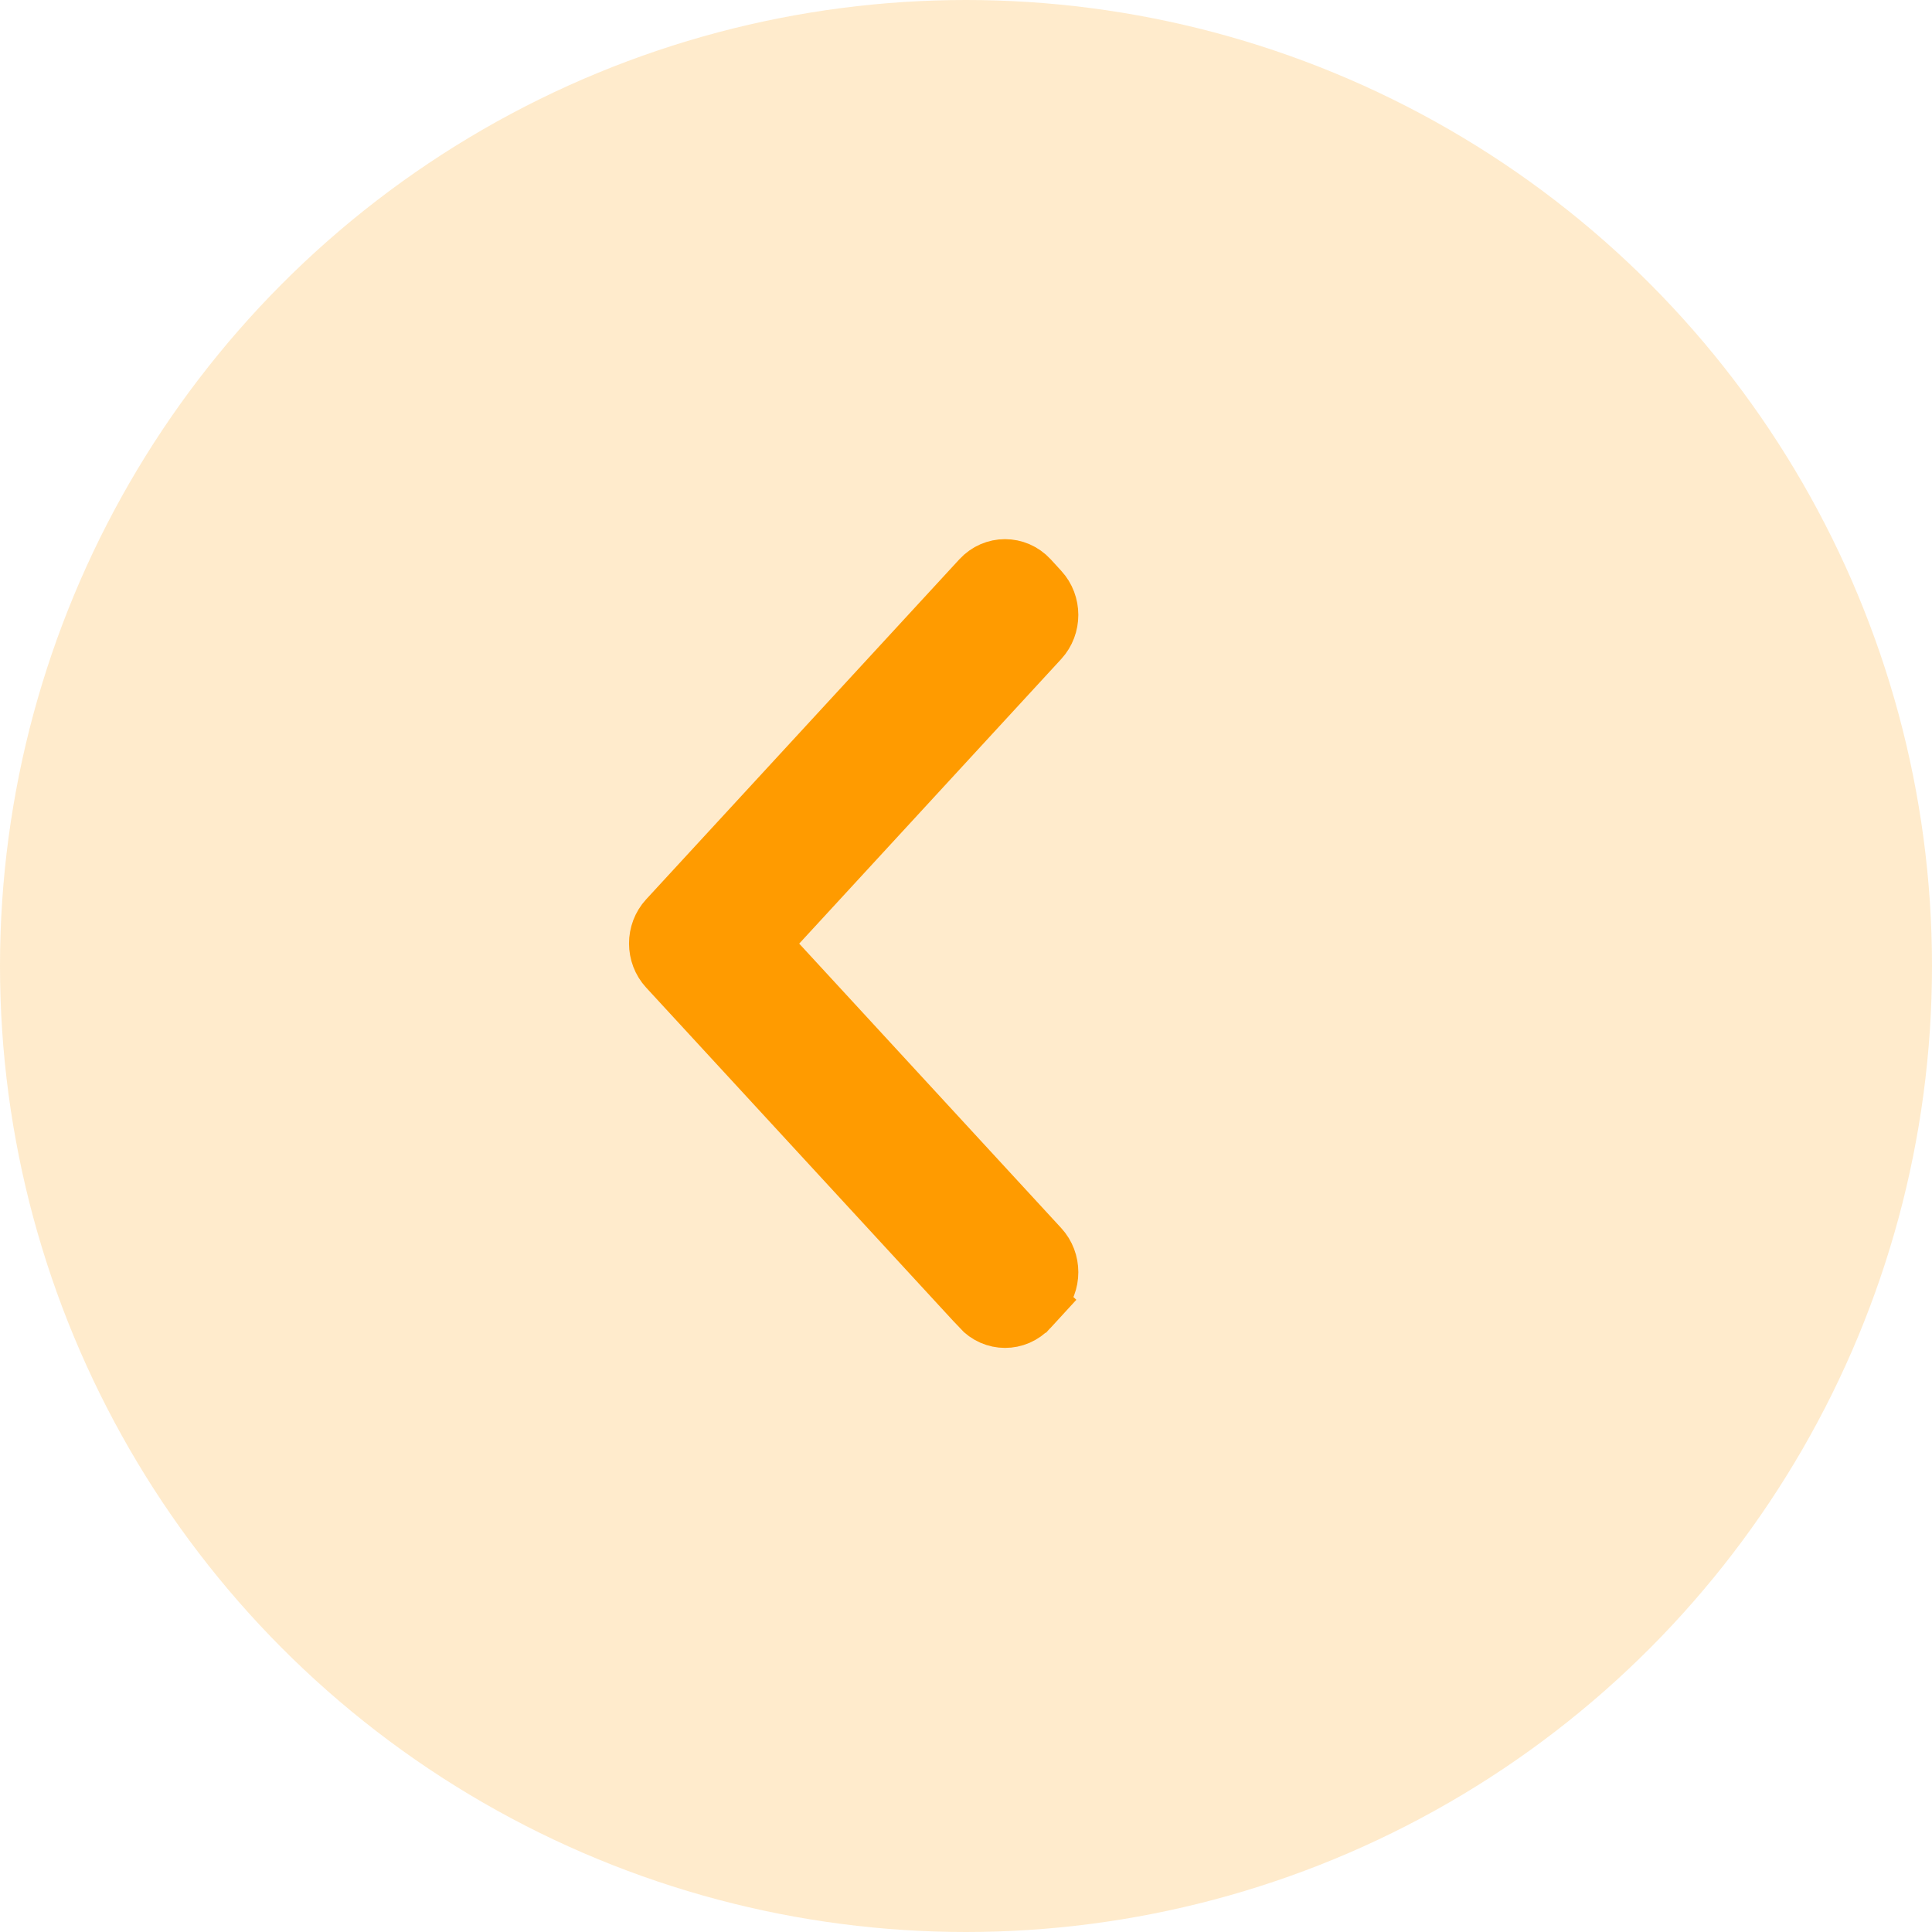
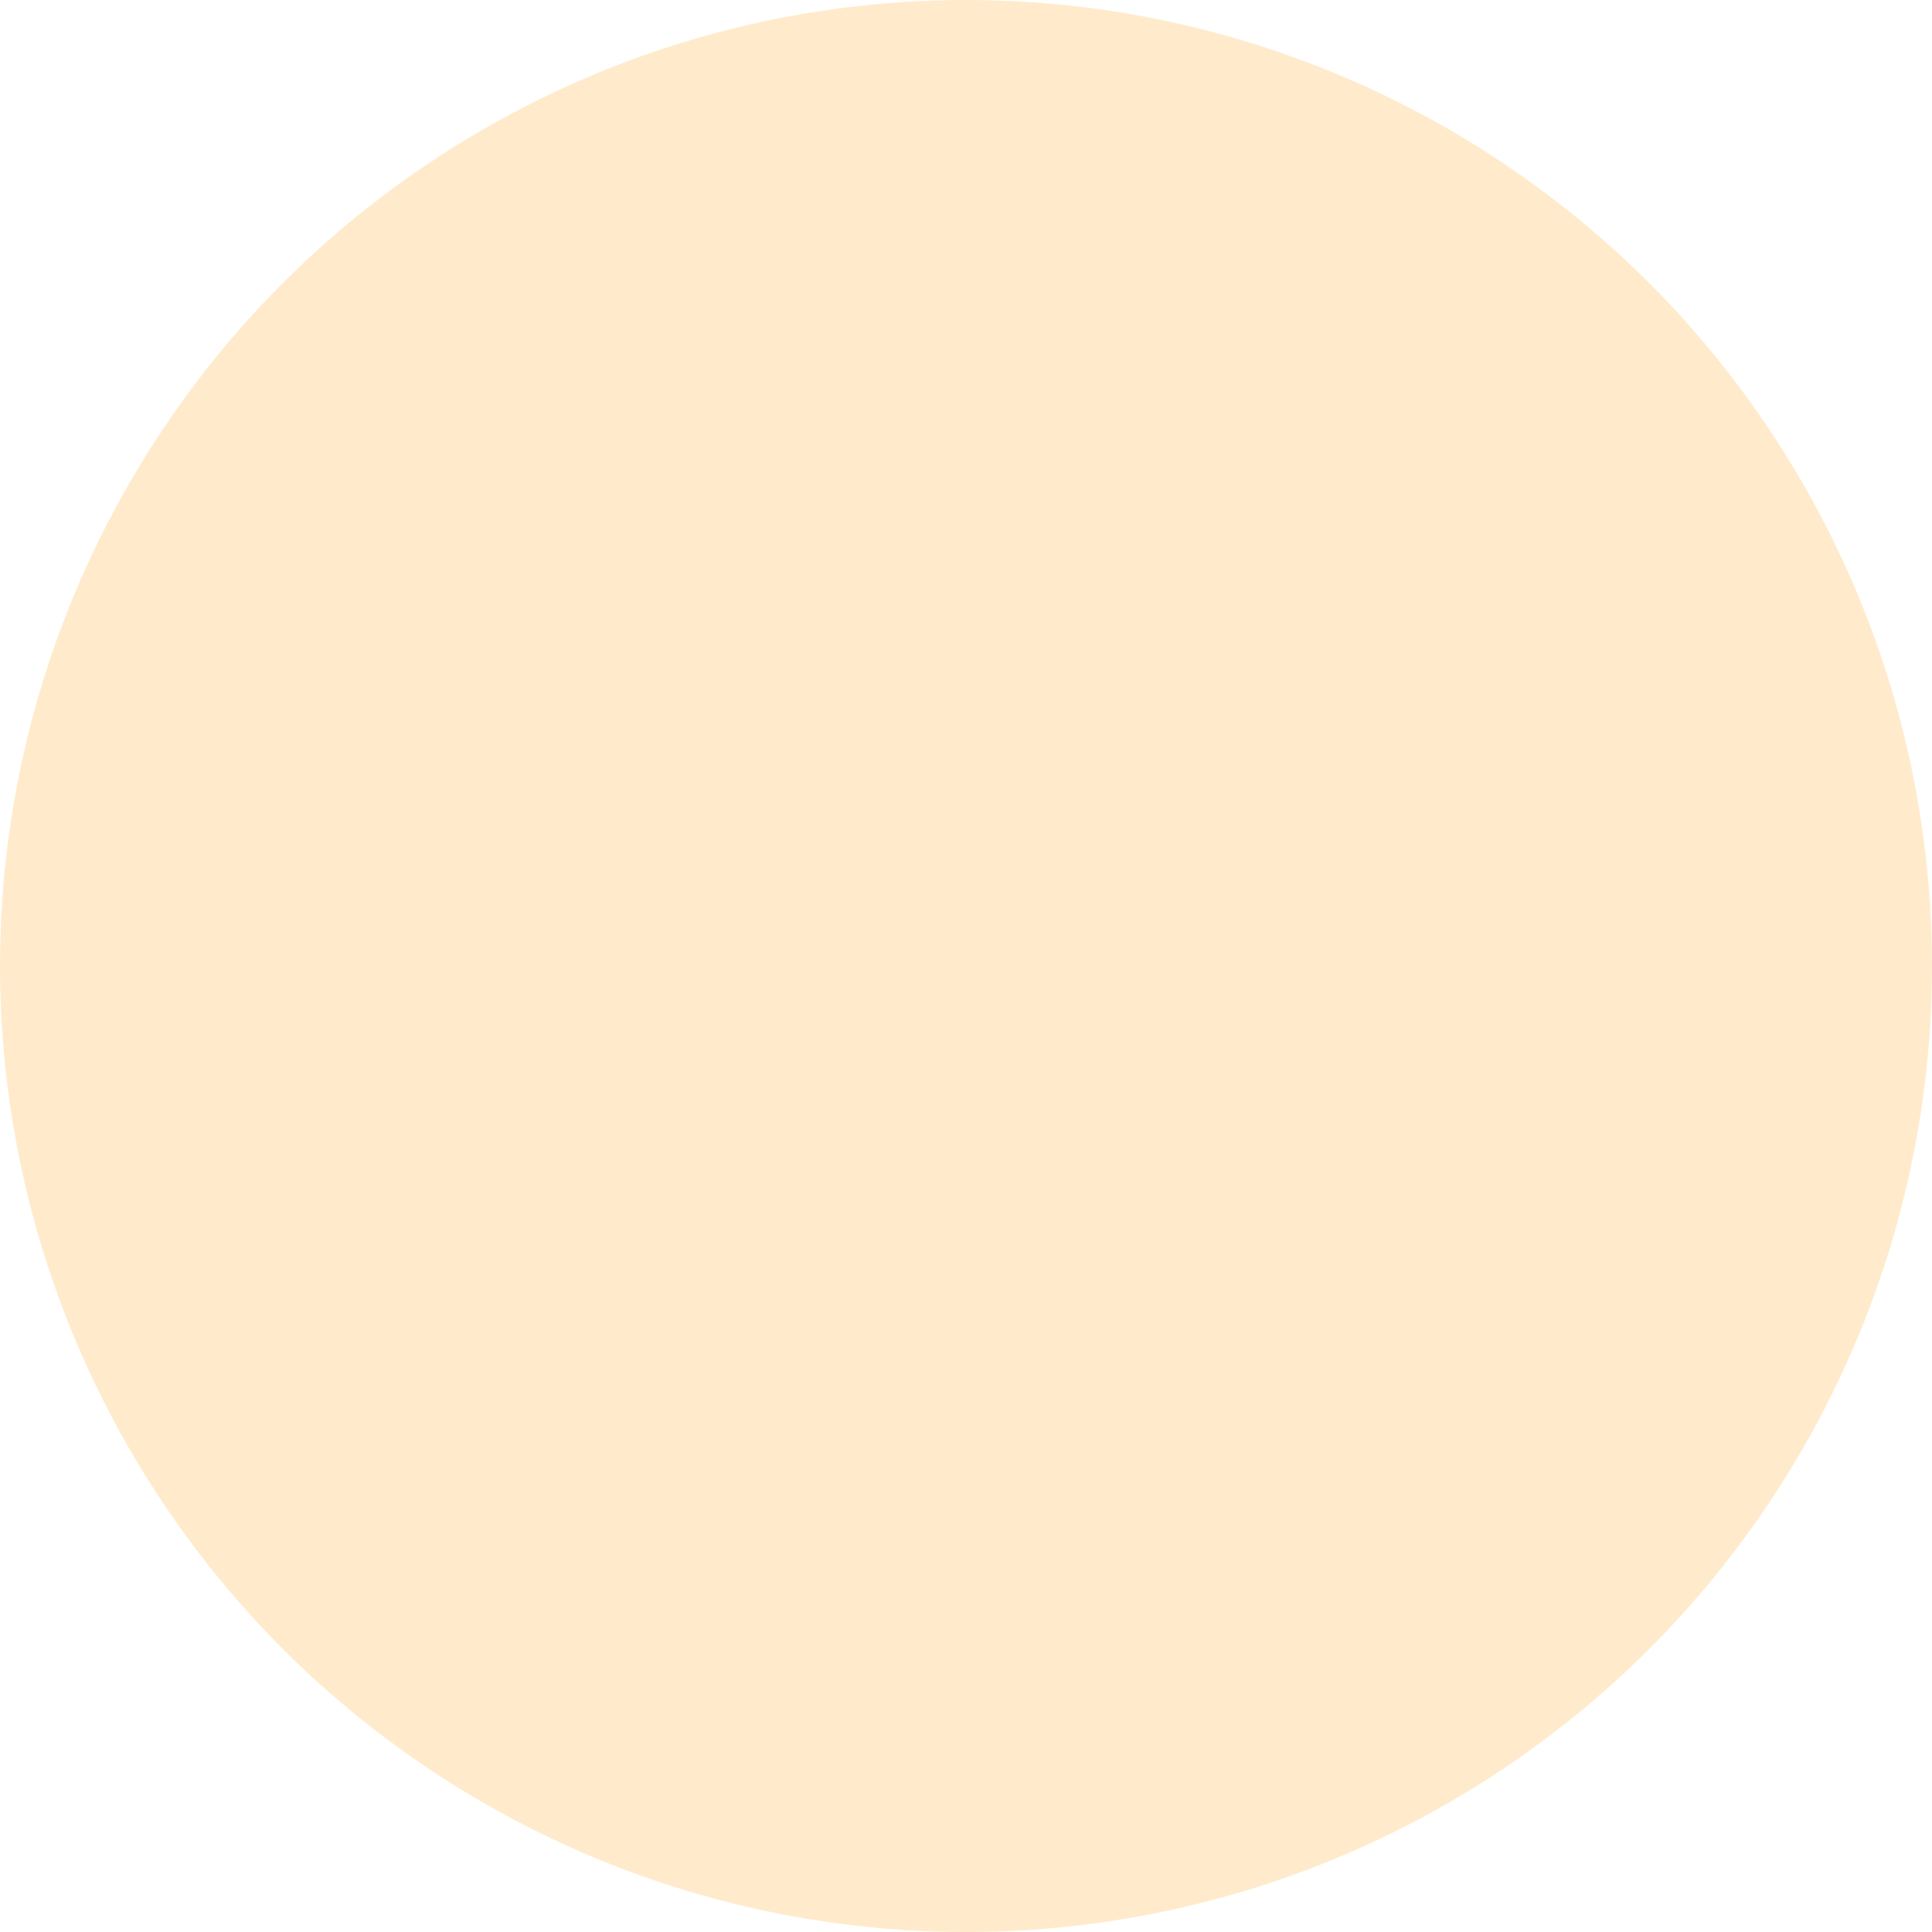
<svg xmlns="http://www.w3.org/2000/svg" width="43" height="43" viewBox="0 0 43 43" fill="none">
  <circle opacity="0.2" cx="21.5" cy="21.5" r="21.5" fill="#FF9B00" />
-   <path d="M23.251 27.671L23.251 27.671L17.108 21.002L23.252 14.329L23.252 14.329C23.583 13.969 23.582 13.403 23.252 13.043L23.252 13.043L23.251 13.042L23.017 12.787L23.017 12.787C22.663 12.404 22.073 12.404 21.72 12.787L21.72 12.787L14.749 20.355L14.749 20.355C14.417 20.715 14.417 21.282 14.749 21.642L14.749 21.642L21.716 29.205C21.717 29.206 21.718 29.207 21.718 29.208C22.072 29.597 22.663 29.596 23.017 29.213L23.251 28.958L22.884 28.619L23.251 28.958C23.583 28.598 23.583 28.031 23.251 27.671Z" fill="#FF9B00" stroke="#FF9B00" />
</svg>